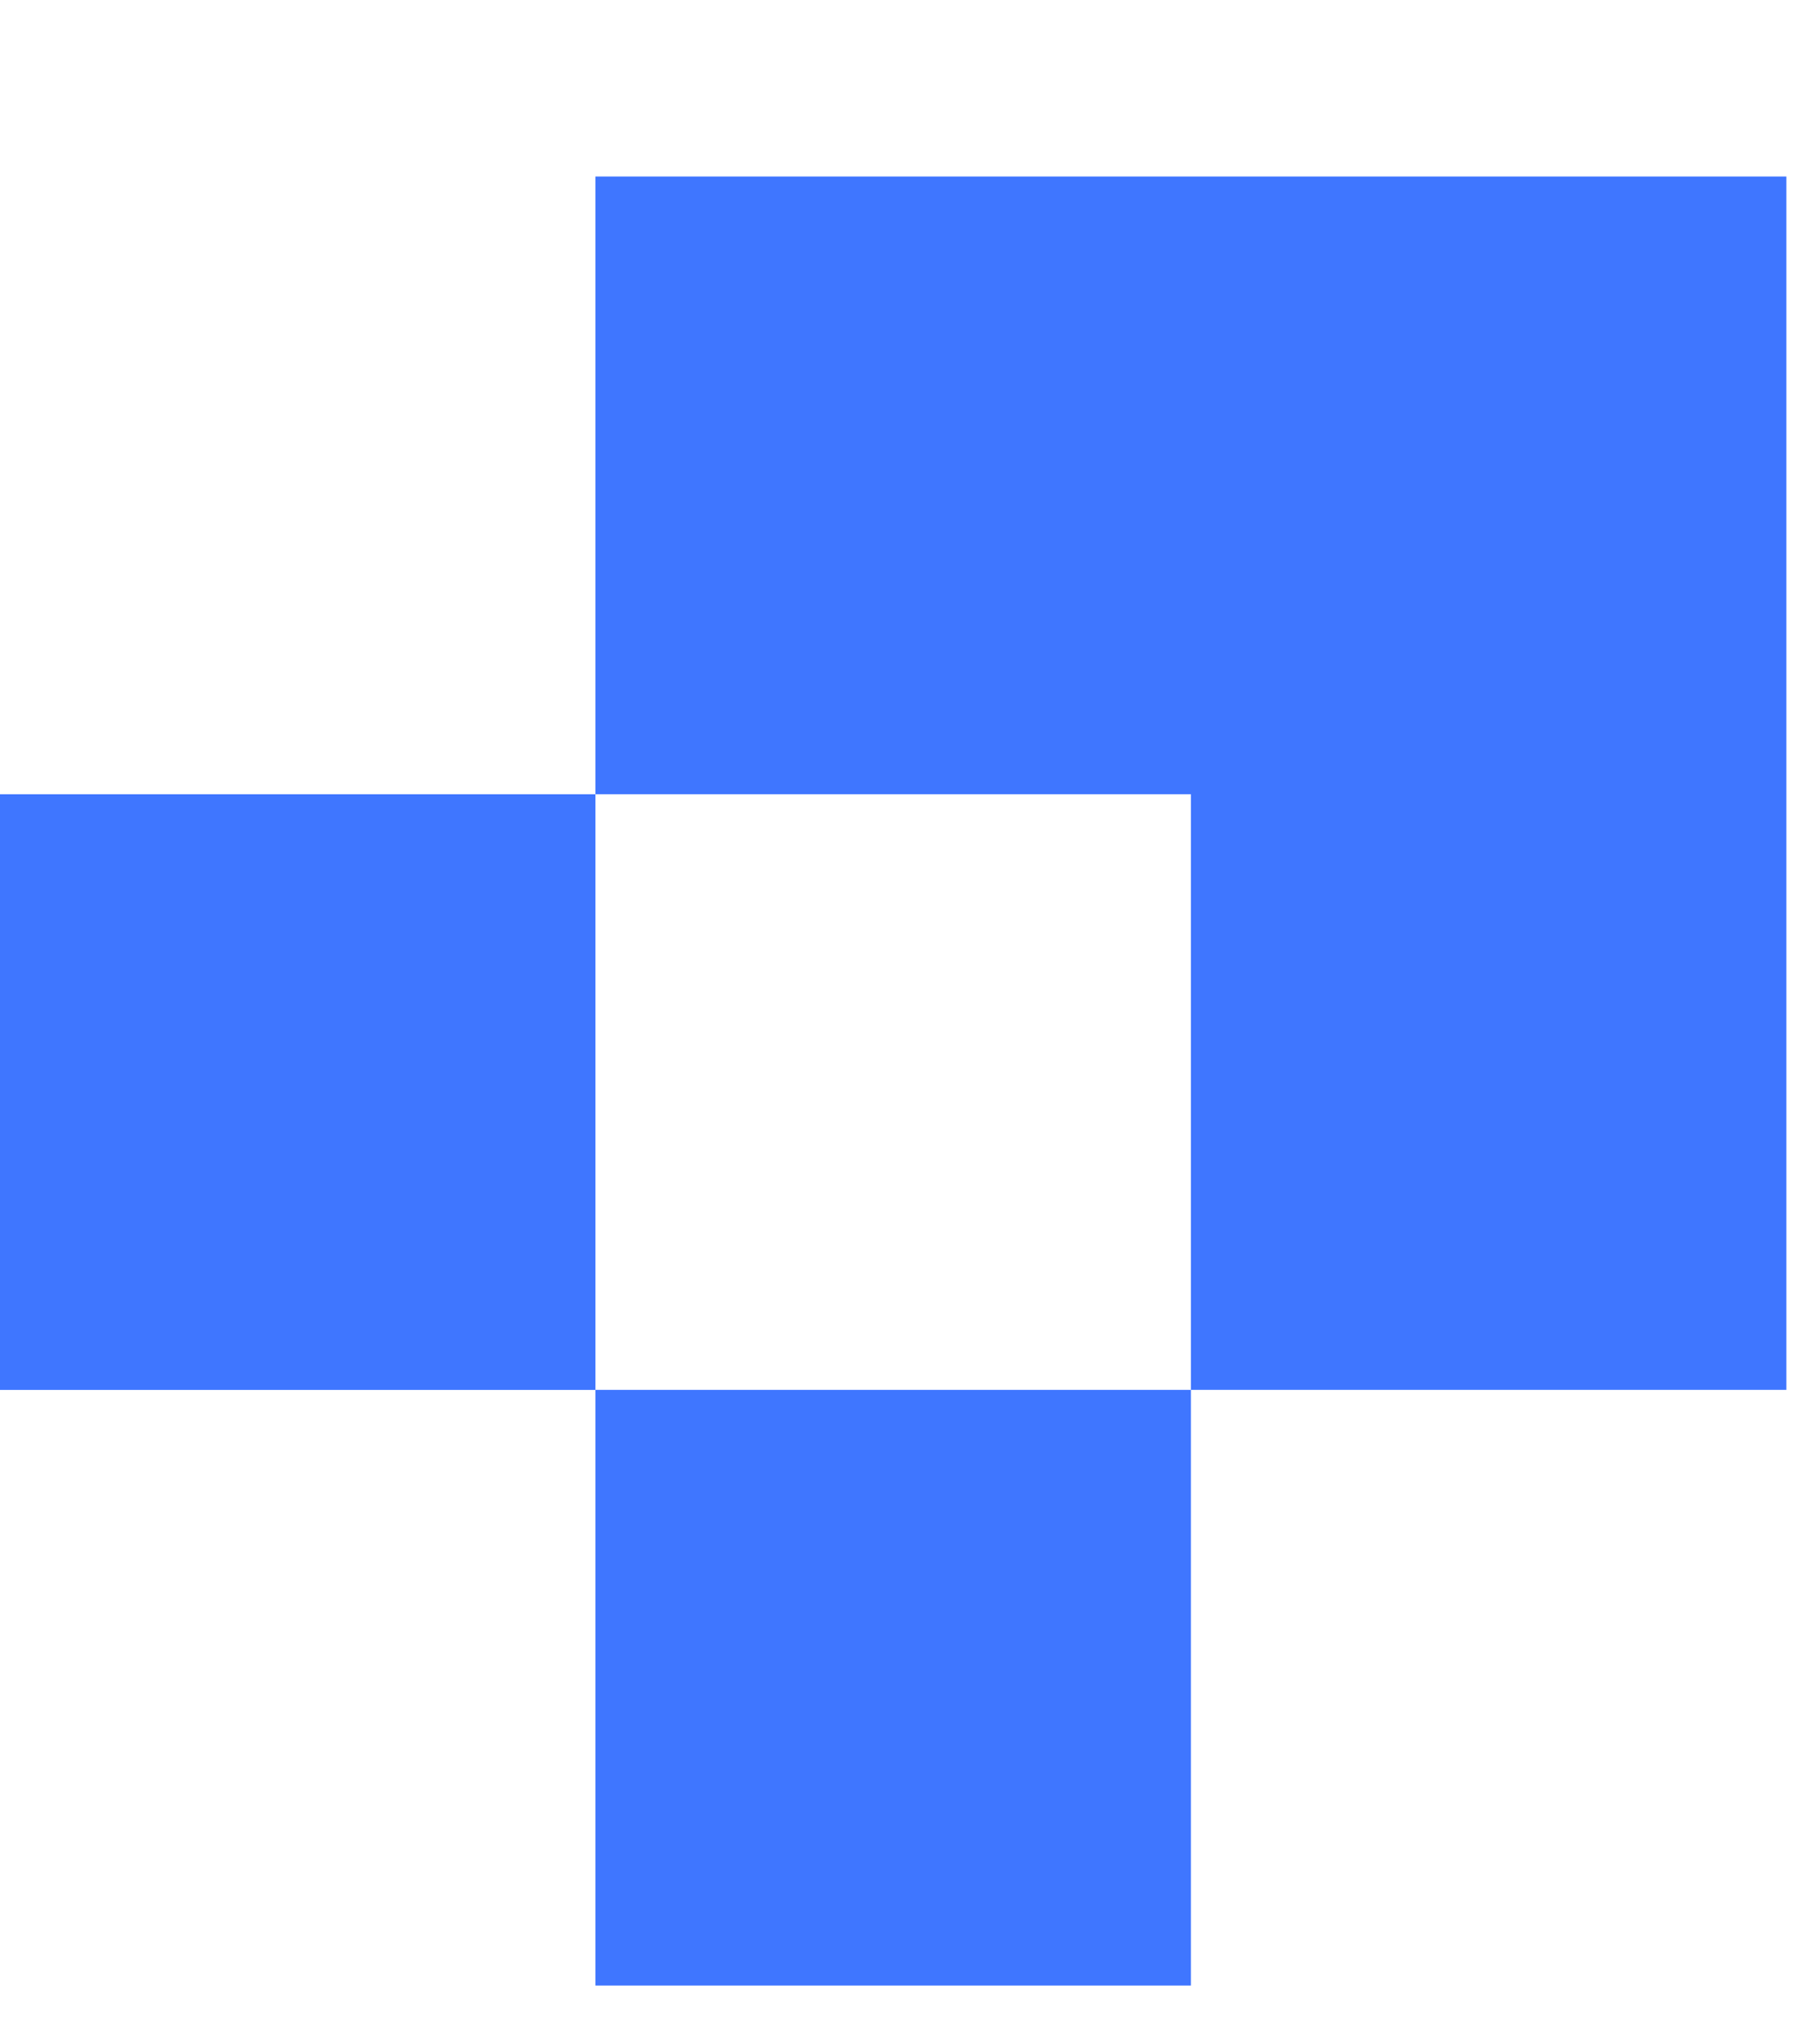
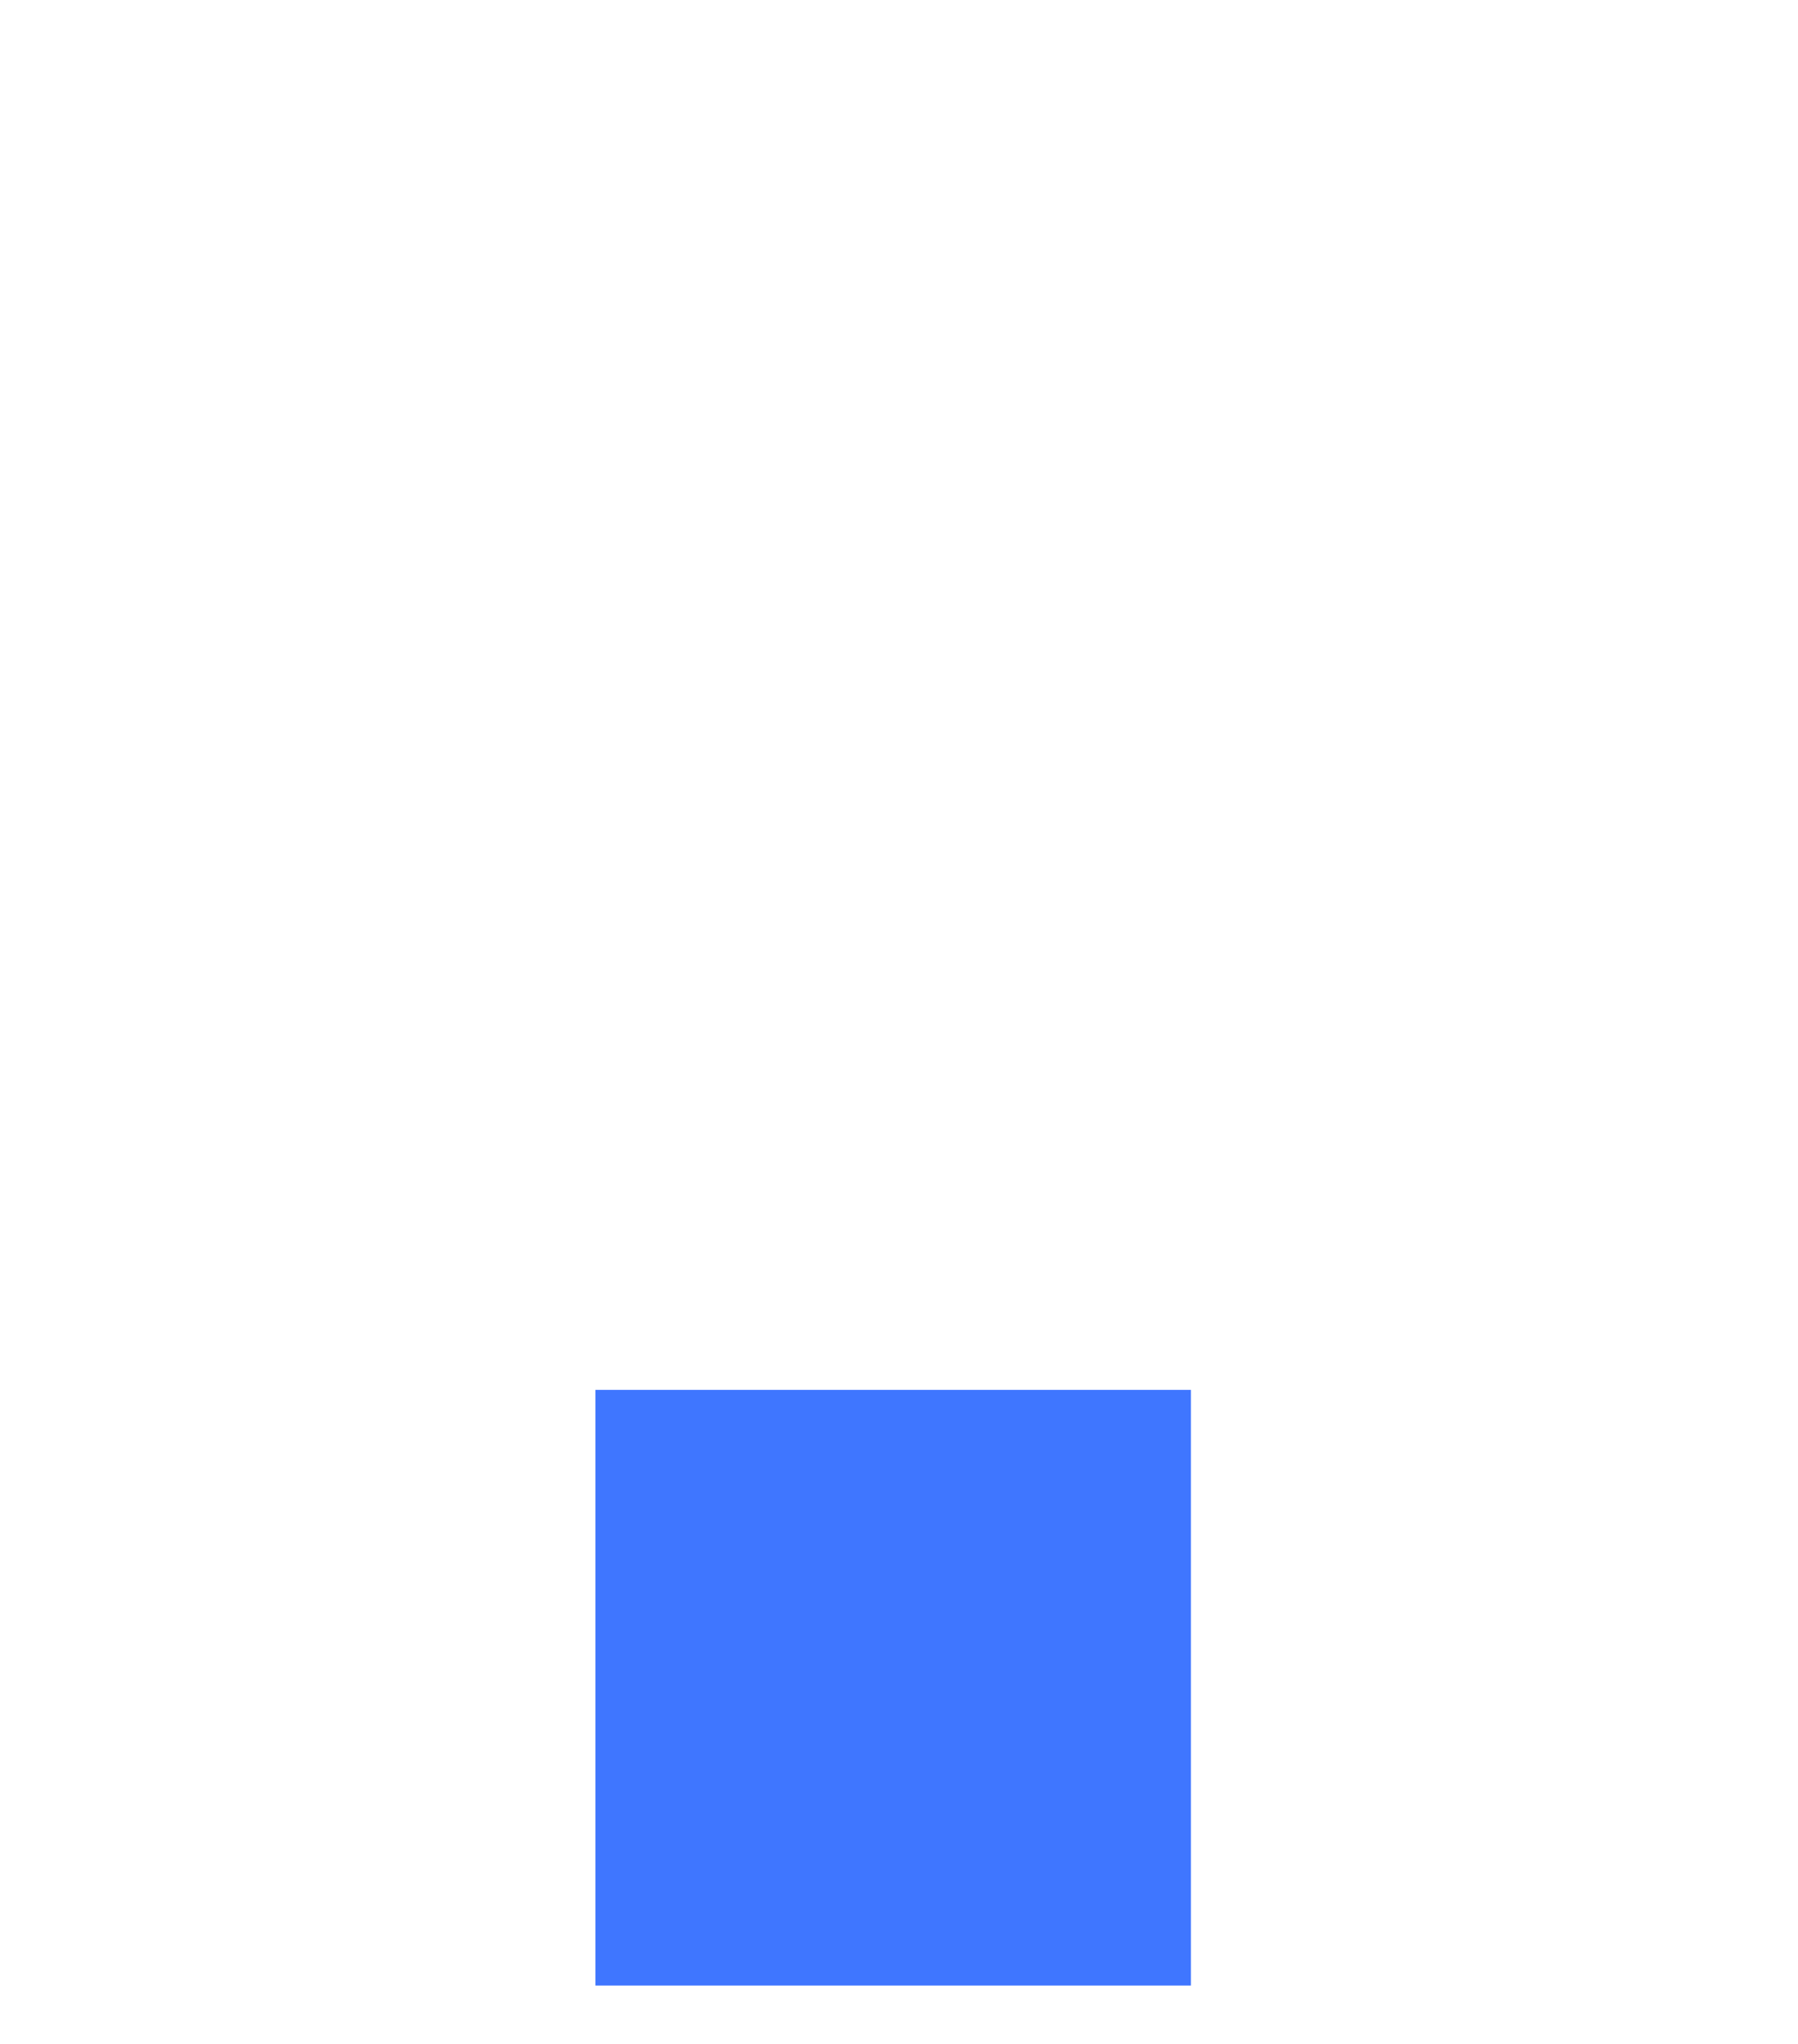
<svg xmlns="http://www.w3.org/2000/svg" width="66" height="75" viewBox="0 0 66 75" fill="none">
-   <path d="M65.572 6.477H21.857V29.143H43.715V51H65.572V6.477Z" fill="#3F76FF" />
-   <rect y="29.145" width="21.857" height="21.857" fill="#3F76FF" />
  <rect x="21.857" y="51" width="21.857" height="21.857" fill="#3F76FF" />
</svg>